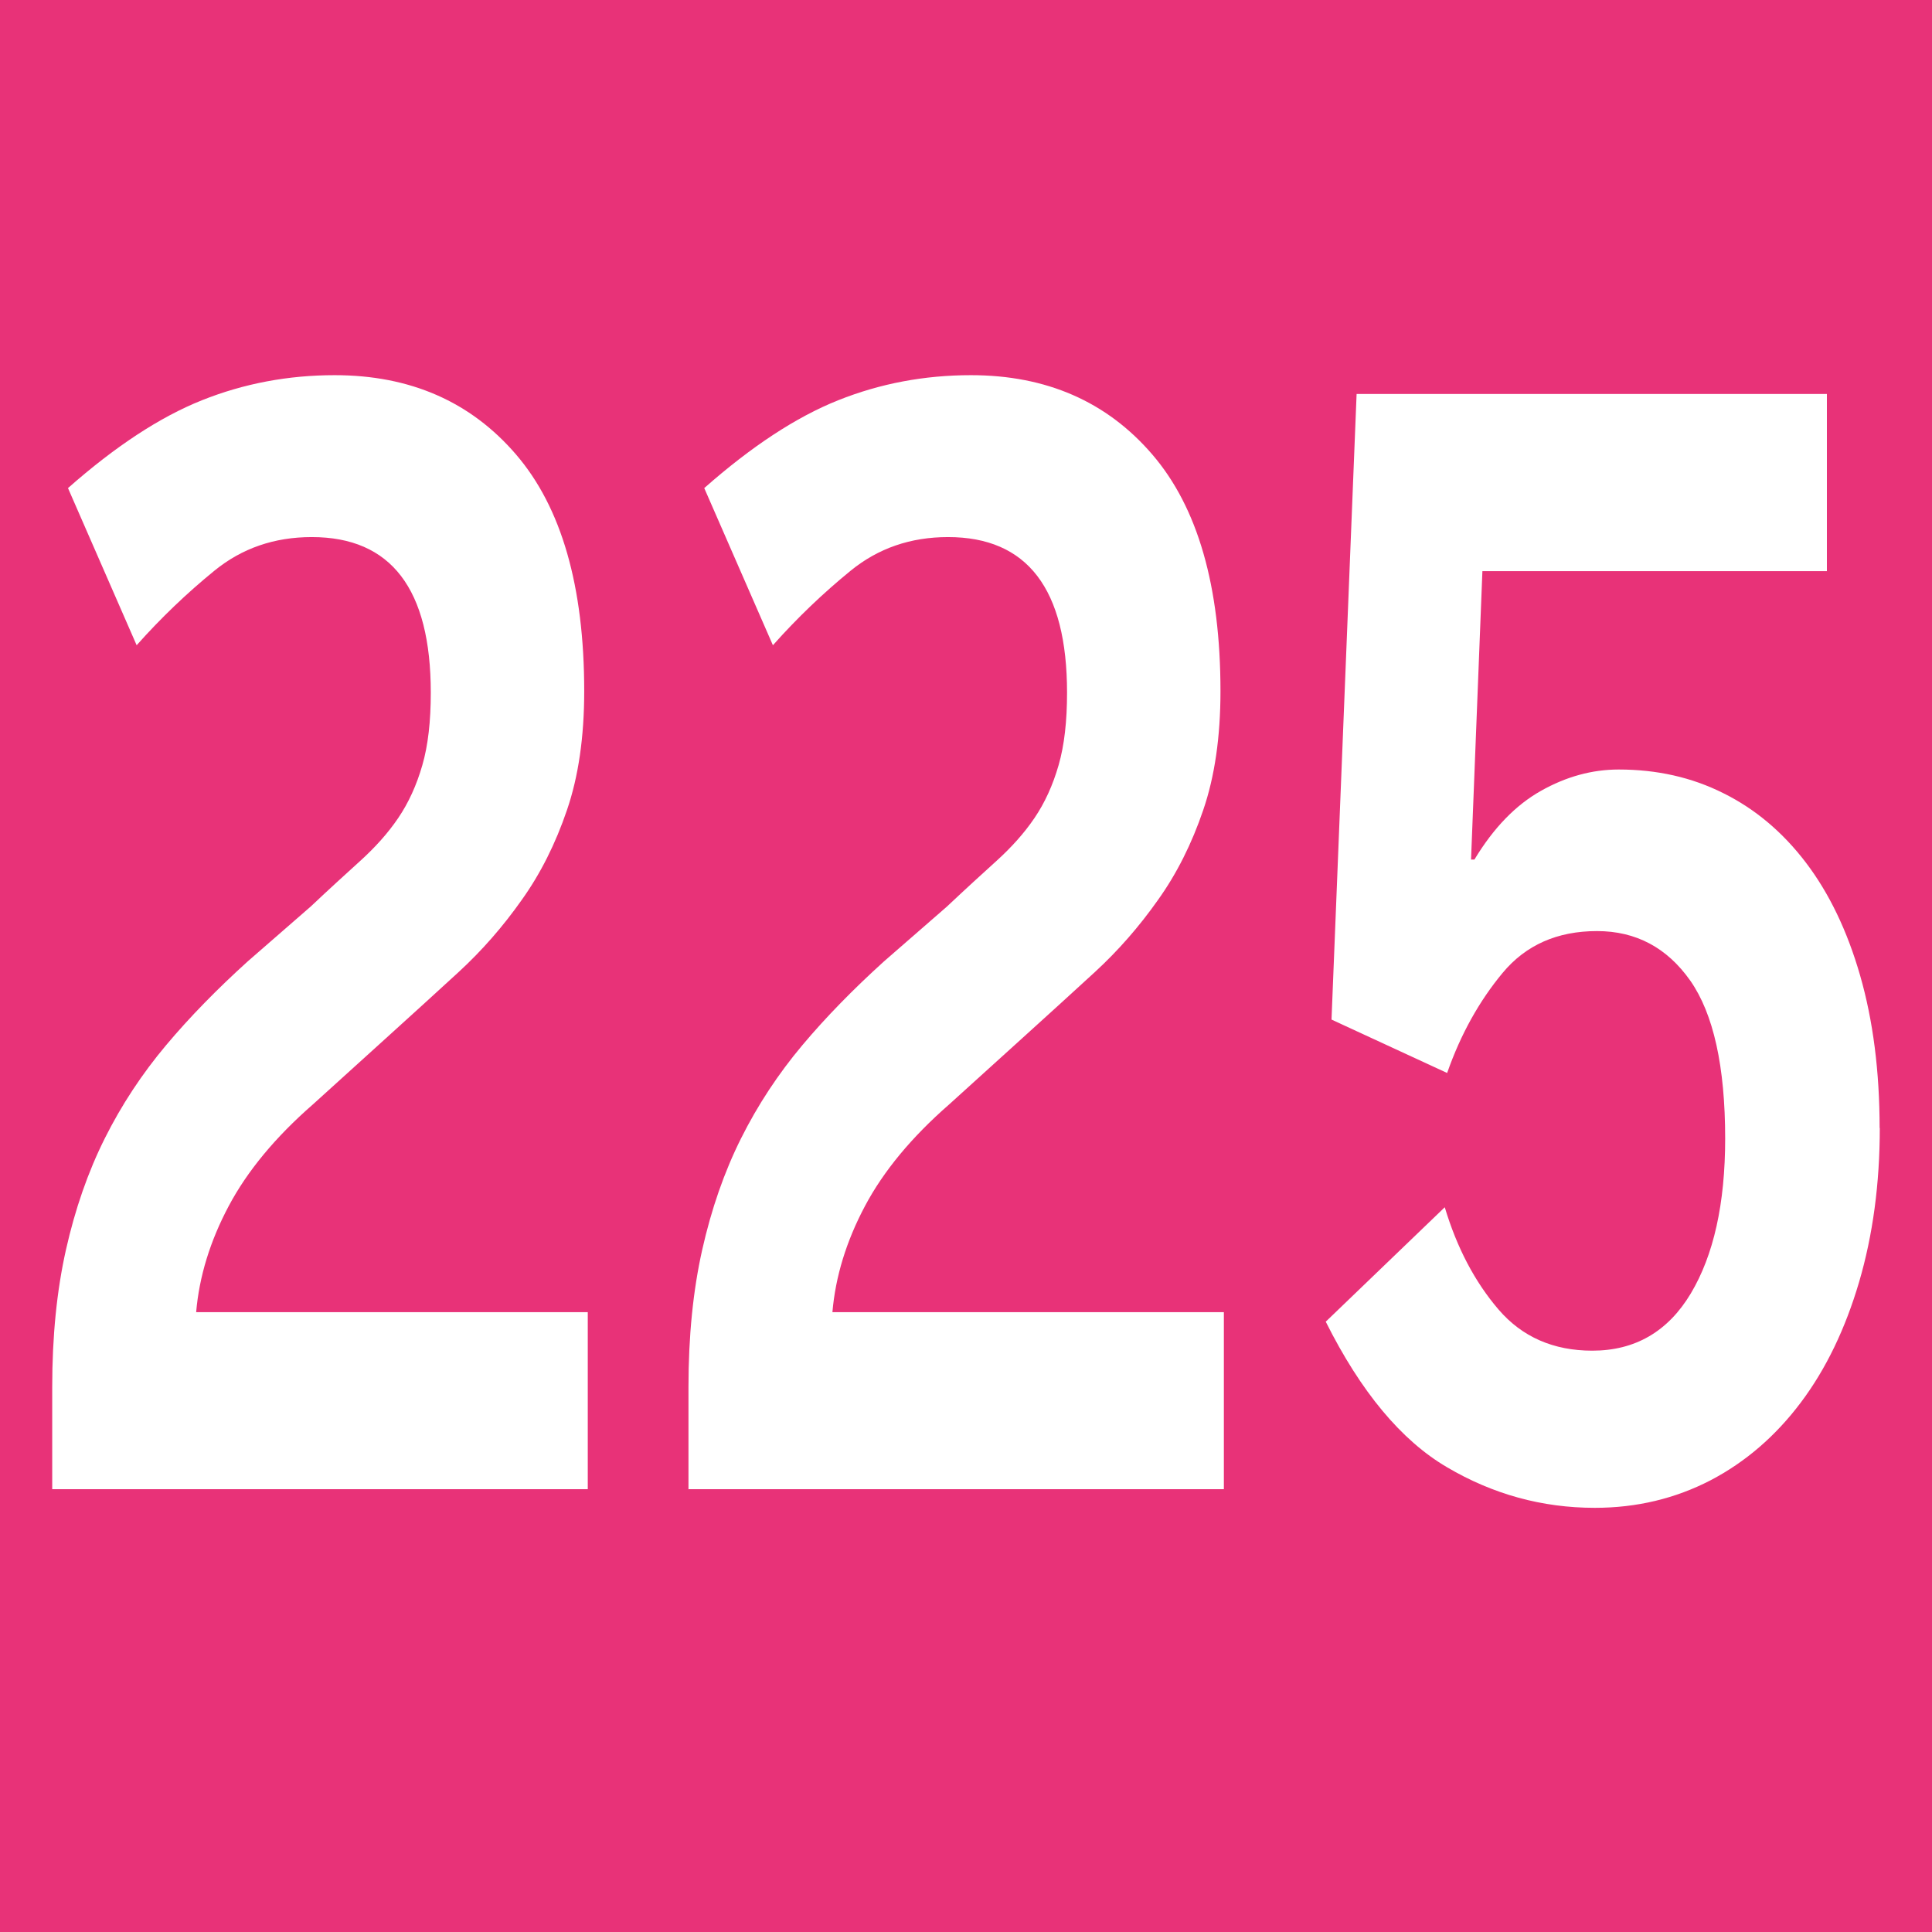
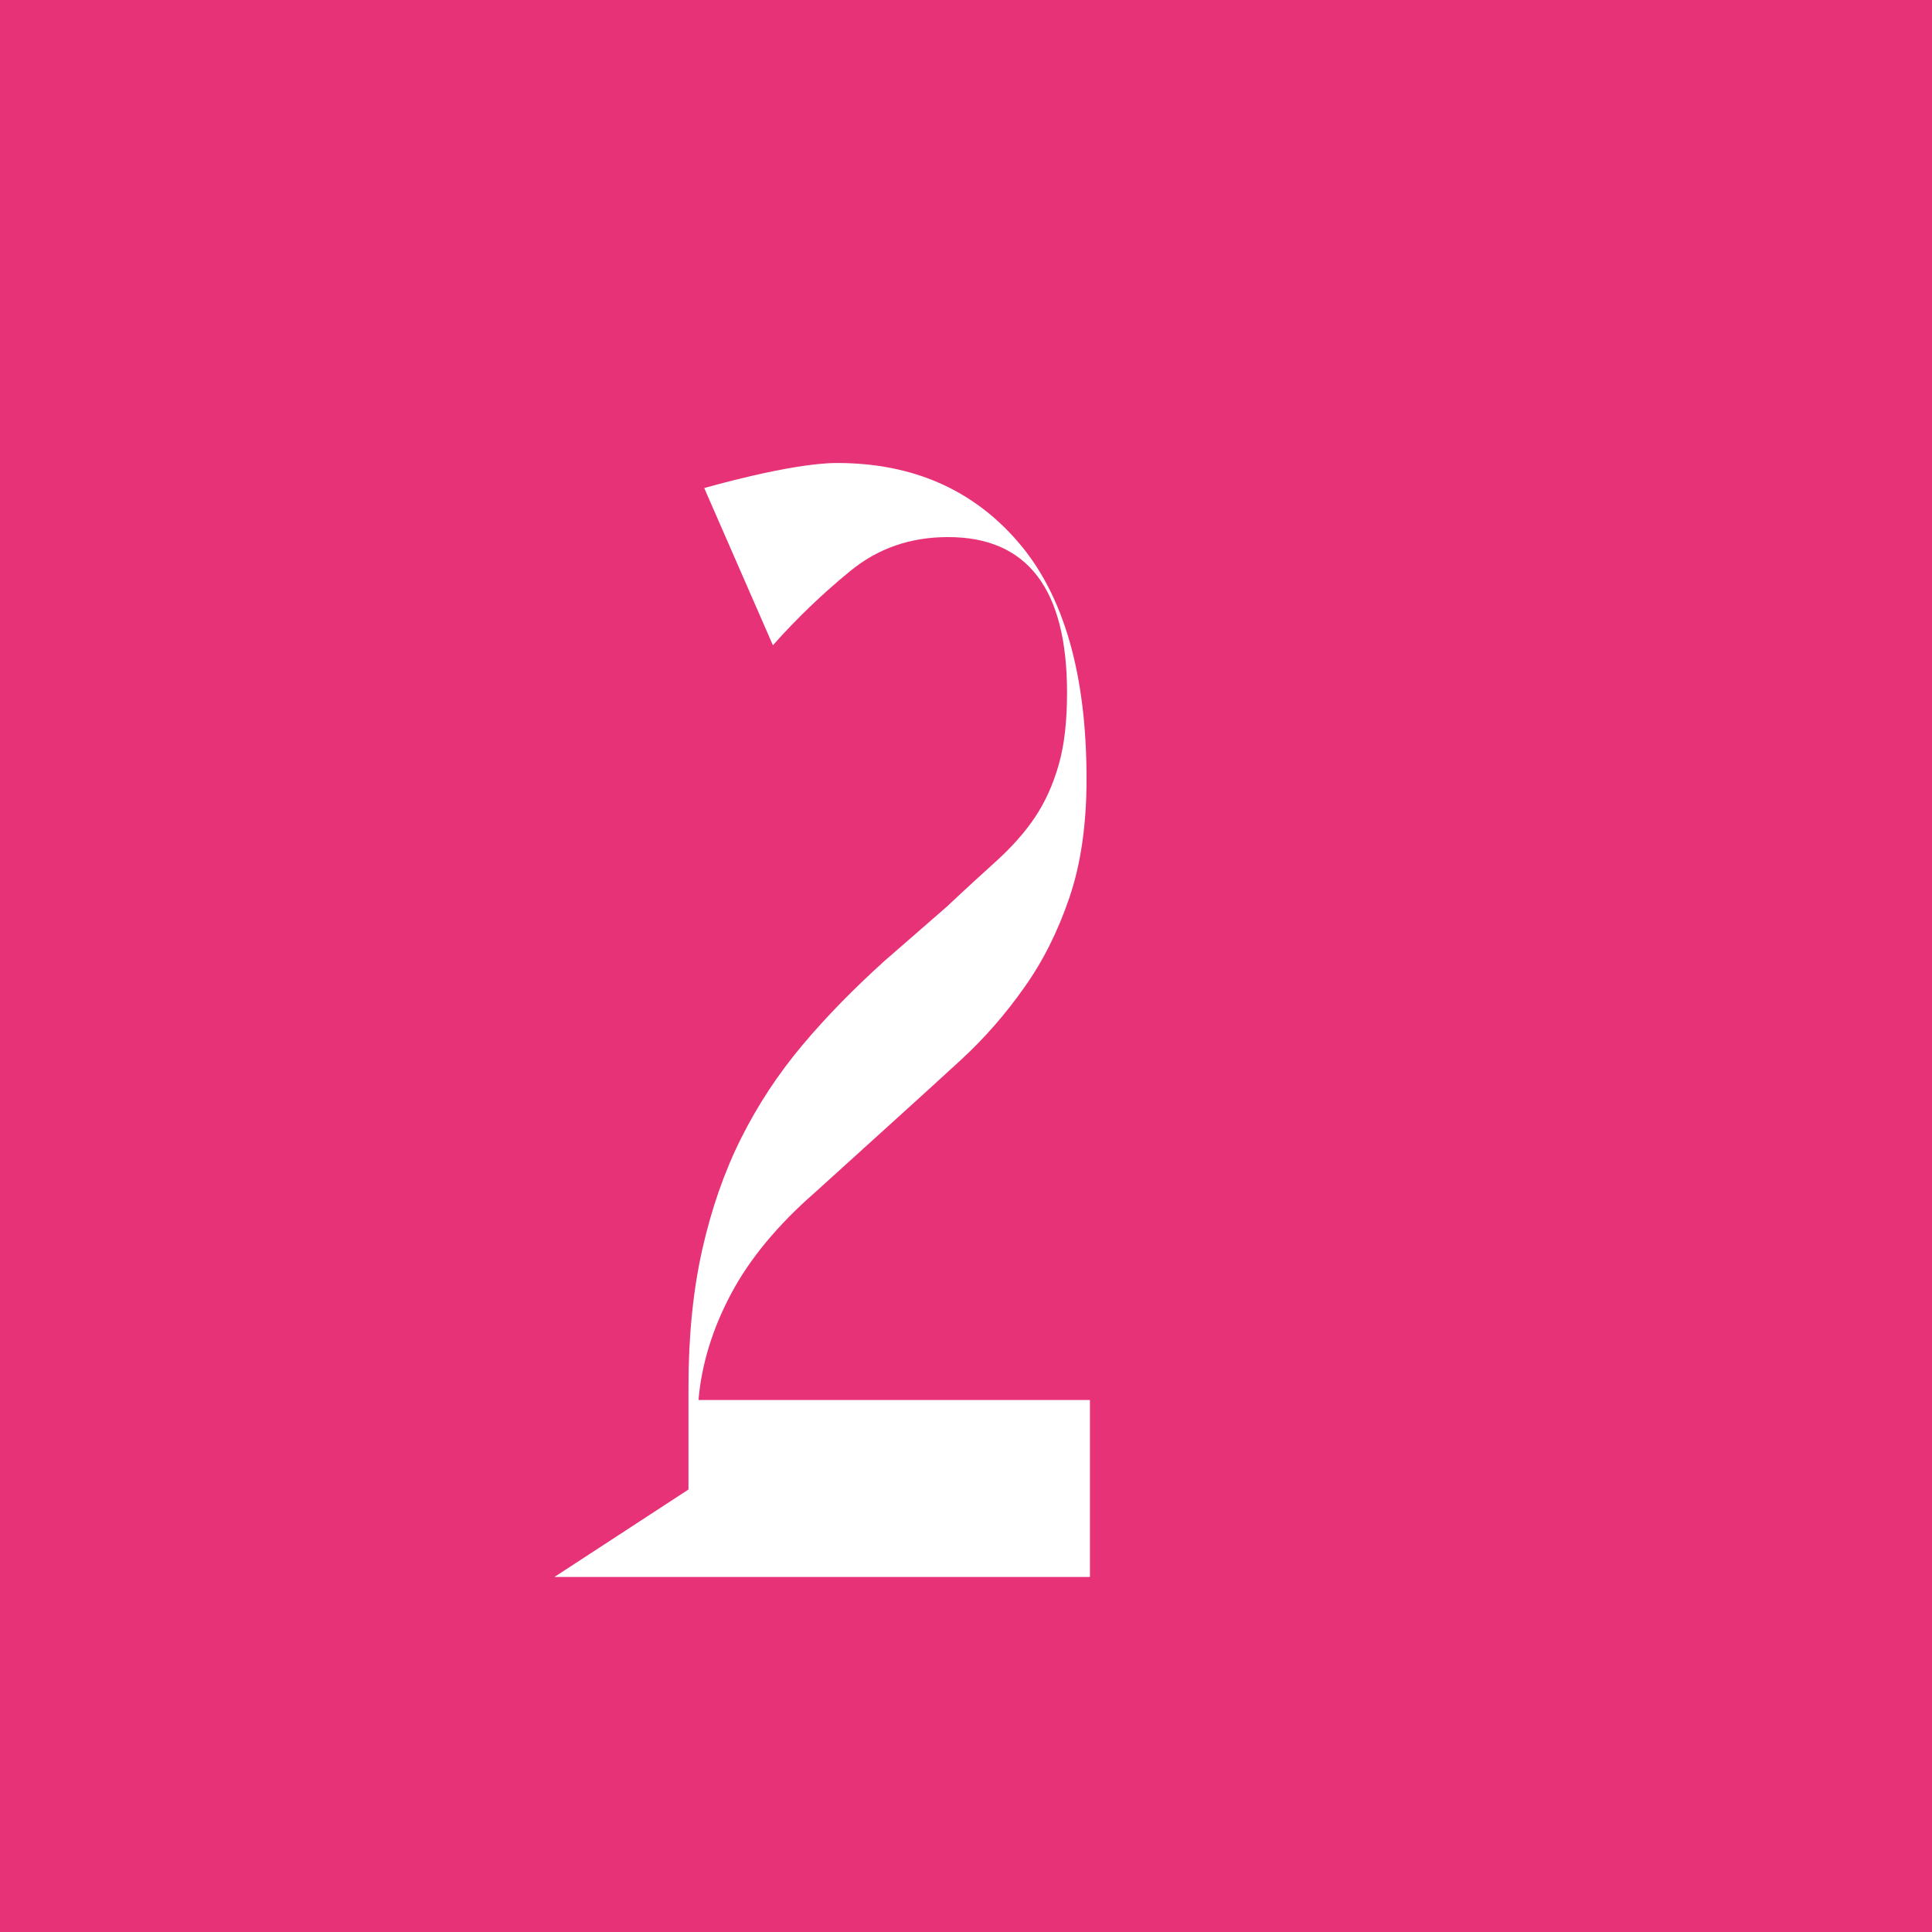
<svg xmlns="http://www.w3.org/2000/svg" id="uuid-57338ded-a937-427c-aa6a-e3c01ad74dff" viewBox="0 0 11.396 11.396">
  <defs>
    <style>.uuid-a8802ac3-0d1c-4b75-8830-88ce5d3e9659{fill:#fff;}.uuid-2c334ff5-3405-4cbb-882e-1d9cff80e502{fill:#e83278;}</style>
  </defs>
  <g id="uuid-6c2363d0-c075-446e-8d1e-6a5c33d666c0">
    <g>
      <rect class="uuid-2c334ff5-3405-4cbb-882e-1d9cff80e502" width="11.396" height="11.396" />
      <g>
-         <path class="uuid-a8802ac3-0d1c-4b75-8830-88ce5d3e9659" d="M.308,8.786v-.604c0-.3,.027-.569,.081-.81,.054-.24,.13-.459,.229-.657s.22-.381,.361-.549,.303-.333,.482-.495l.372-.324c.108-.102,.206-.191,.293-.27s.162-.162,.223-.252c.061-.09,.108-.193,.142-.311,.034-.117,.05-.26,.05-.428,0-.612-.234-.918-.702-.918-.221,0-.412,.066-.574,.198-.162,.132-.315,.278-.459,.44l-.405-.927c.279-.246,.542-.419,.79-.518s.509-.148,.783-.148c.445,0,.802,.156,1.07,.468,.268,.312,.402,.777,.402,1.396,0,.27-.034,.504-.102,.702-.067,.197-.156,.375-.267,.53-.11,.156-.234,.298-.371,.424s-.276,.252-.415,.378l-.446,.404c-.22,.192-.386,.392-.496,.599s-.174,.416-.192,.626H3.467v1.044H.308Z" />
-         <path class="uuid-a8802ac3-0d1c-4b75-8830-88ce5d3e9659" d="M4.061,8.786v-.604c0-.3,.027-.569,.081-.81,.054-.24,.13-.459,.229-.657s.22-.381,.361-.549,.303-.333,.482-.495l.372-.324c.108-.102,.206-.191,.293-.27s.162-.162,.223-.252c.061-.09,.108-.193,.142-.311,.034-.117,.05-.26,.05-.428,0-.612-.234-.918-.702-.918-.221,0-.412,.066-.574,.198-.162,.132-.315,.278-.459,.44l-.405-.927c.279-.246,.542-.419,.79-.518s.509-.148,.783-.148c.445,0,.802,.156,1.07,.468,.268,.312,.402,.777,.402,1.396,0,.27-.034,.504-.102,.702-.067,.197-.156,.375-.267,.53-.11,.156-.234,.298-.371,.424s-.276,.252-.415,.378l-.446,.404c-.22,.192-.386,.392-.496,.599s-.174,.416-.192,.626h2.309v1.044h-3.159Z" />
-         <path class="uuid-a8802ac3-0d1c-4b75-8830-88ce5d3e9659" d="M11.088,6.653c0,.33-.041,.633-.122,.909-.081,.275-.195,.513-.344,.711-.148,.197-.326,.351-.533,.459-.207,.107-.434,.162-.682,.162-.311,0-.601-.08-.871-.239-.27-.158-.509-.445-.716-.859l.702-.675c.072,.24,.178,.441,.317,.603,.139,.162,.324,.243,.553,.243,.252,0,.446-.112,.581-.337,.135-.226,.203-.53,.203-.914,0-.426-.069-.736-.206-.932-.137-.194-.32-.292-.55-.292-.234,0-.42,.082-.557,.247s-.247,.361-.327,.59l-.682-.315,.148-3.69h2.774v1.045h-2.032l-.067,1.701h.02c.113-.187,.243-.321,.392-.405s.302-.126,.459-.126c.225,0,.431,.046,.618,.14,.187,.093,.349,.229,.486,.409,.137,.18,.244,.402,.32,.666s.115,.564,.115,.9Z" />
+         <path class="uuid-a8802ac3-0d1c-4b75-8830-88ce5d3e9659" d="M4.061,8.786v-.604c0-.3,.027-.569,.081-.81,.054-.24,.13-.459,.229-.657s.22-.381,.361-.549,.303-.333,.482-.495l.372-.324c.108-.102,.206-.191,.293-.27s.162-.162,.223-.252c.061-.09,.108-.193,.142-.311,.034-.117,.05-.26,.05-.428,0-.612-.234-.918-.702-.918-.221,0-.412,.066-.574,.198-.162,.132-.315,.278-.459,.44l-.405-.927s.509-.148,.783-.148c.445,0,.802,.156,1.07,.468,.268,.312,.402,.777,.402,1.396,0,.27-.034,.504-.102,.702-.067,.197-.156,.375-.267,.53-.11,.156-.234,.298-.371,.424s-.276,.252-.415,.378l-.446,.404c-.22,.192-.386,.392-.496,.599s-.174,.416-.192,.626h2.309v1.044h-3.159Z" />
      </g>
    </g>
  </g>
</svg>